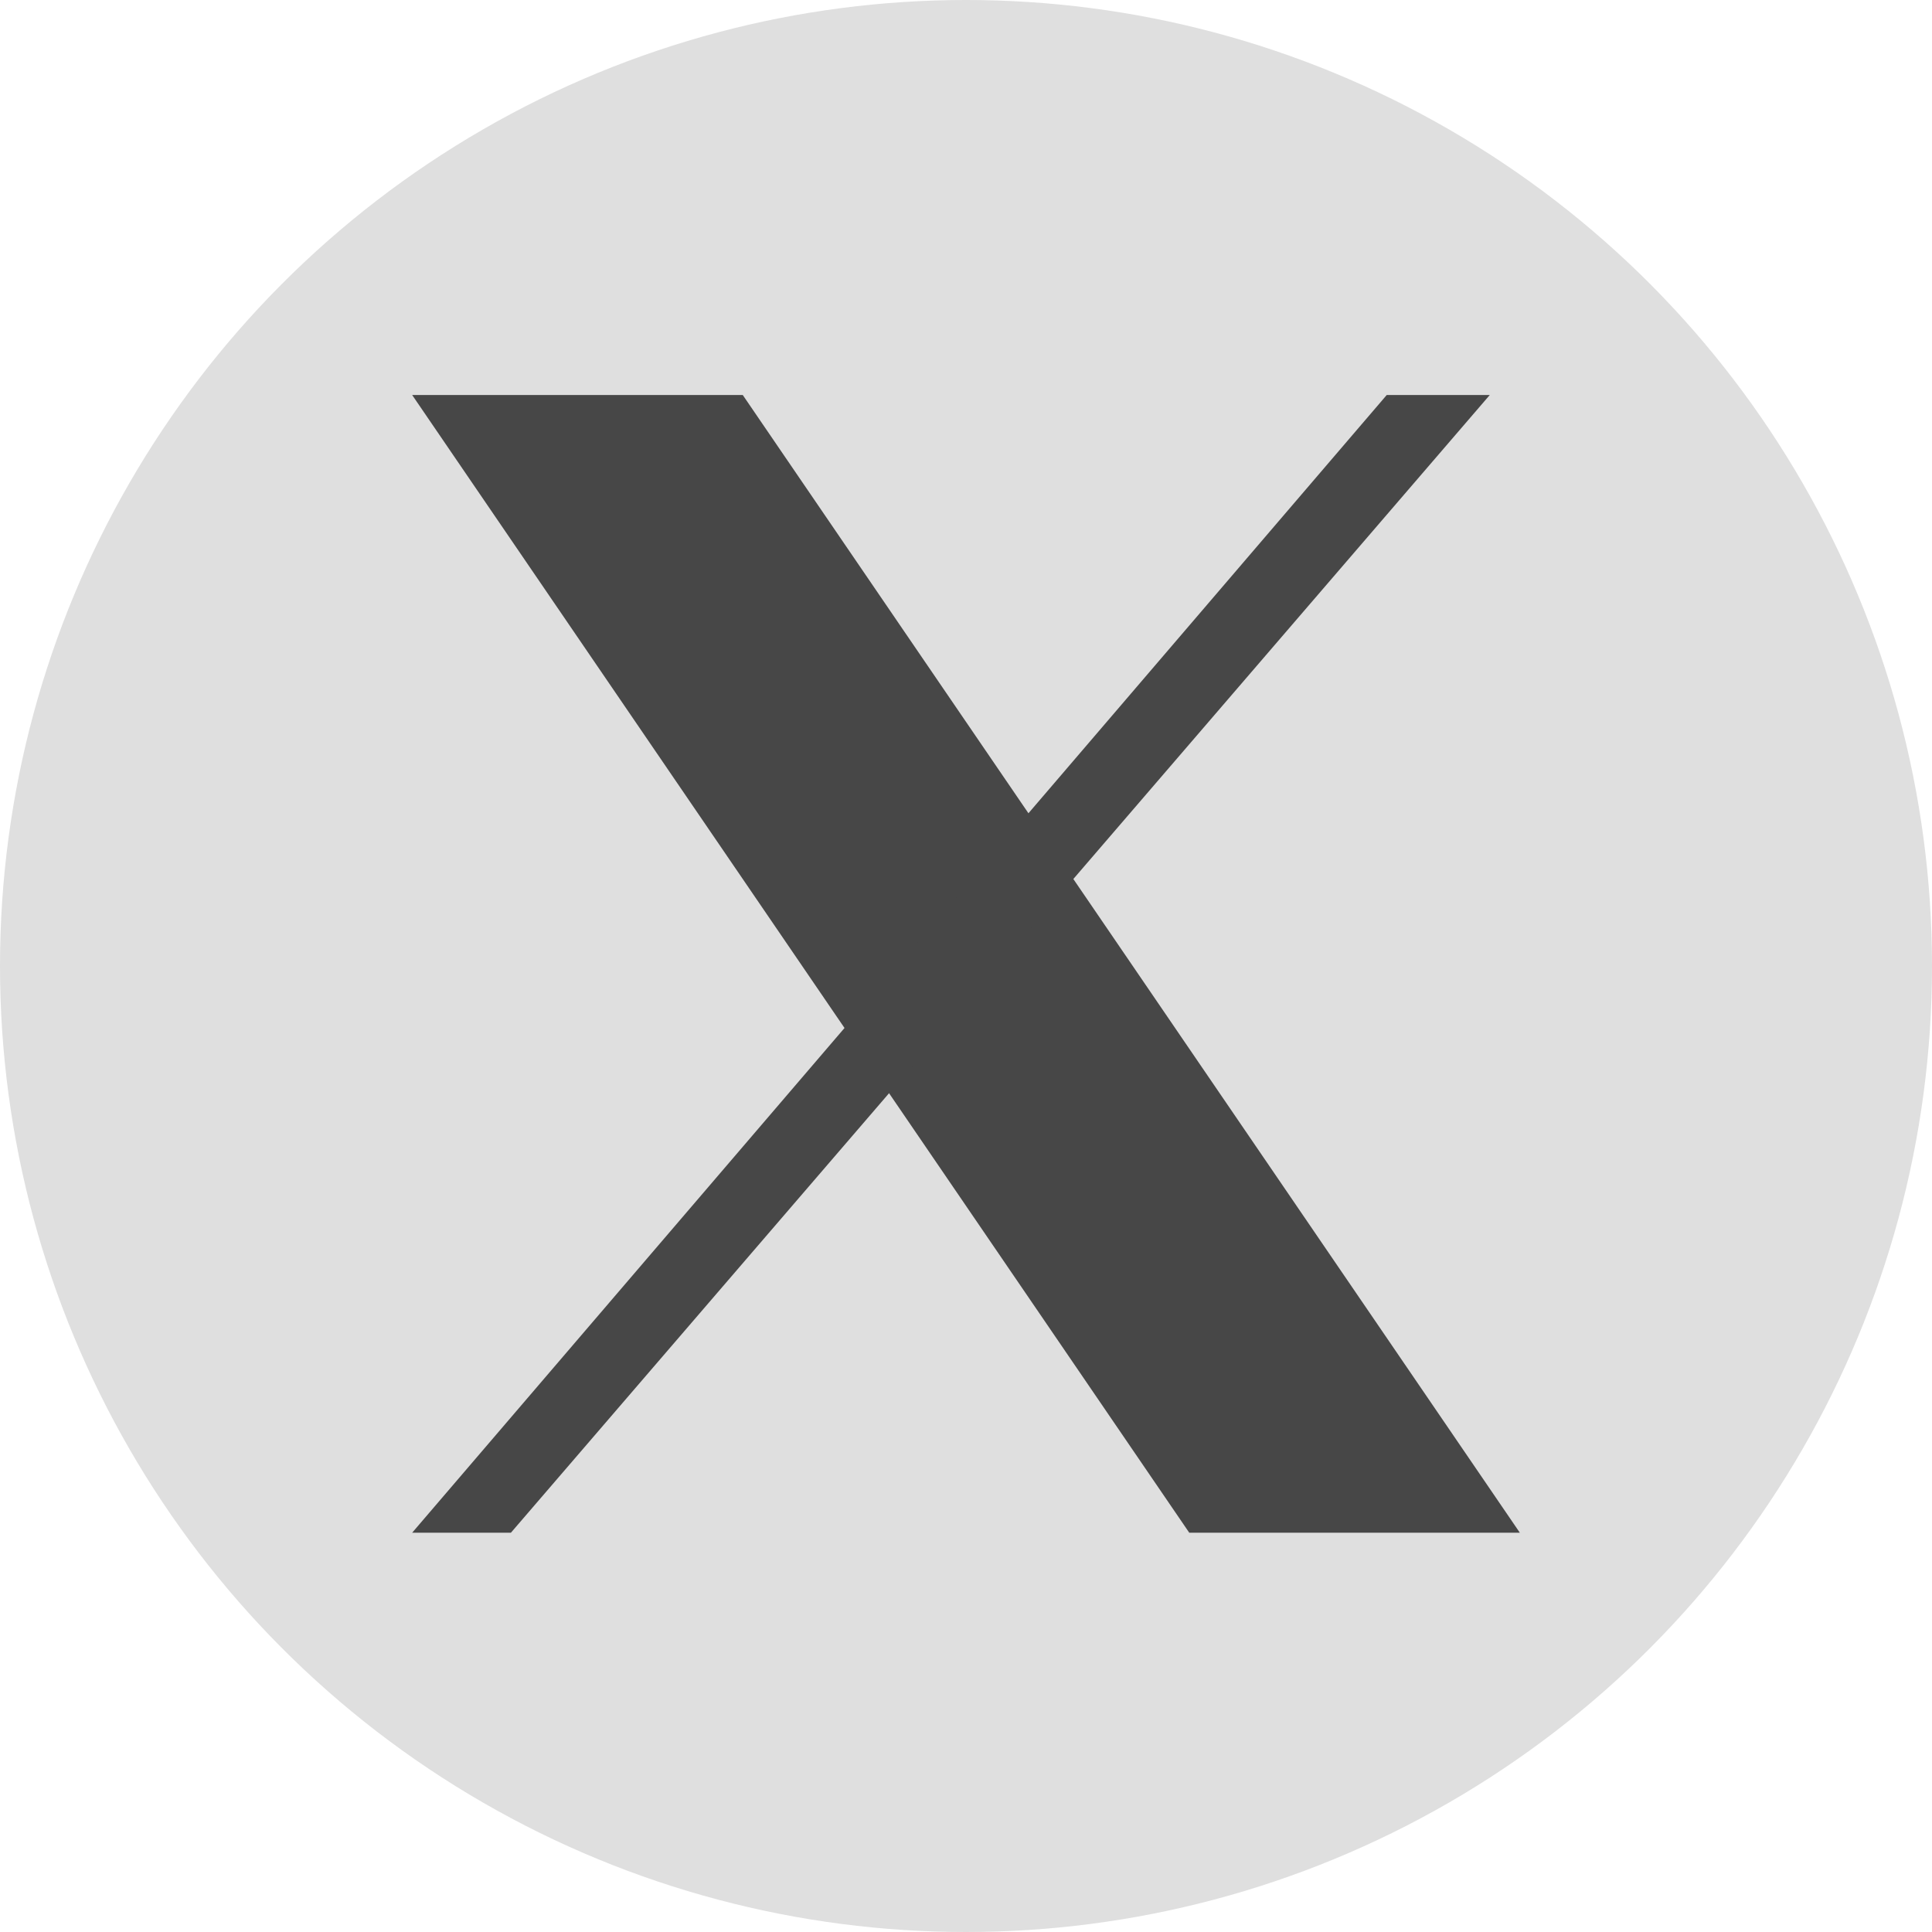
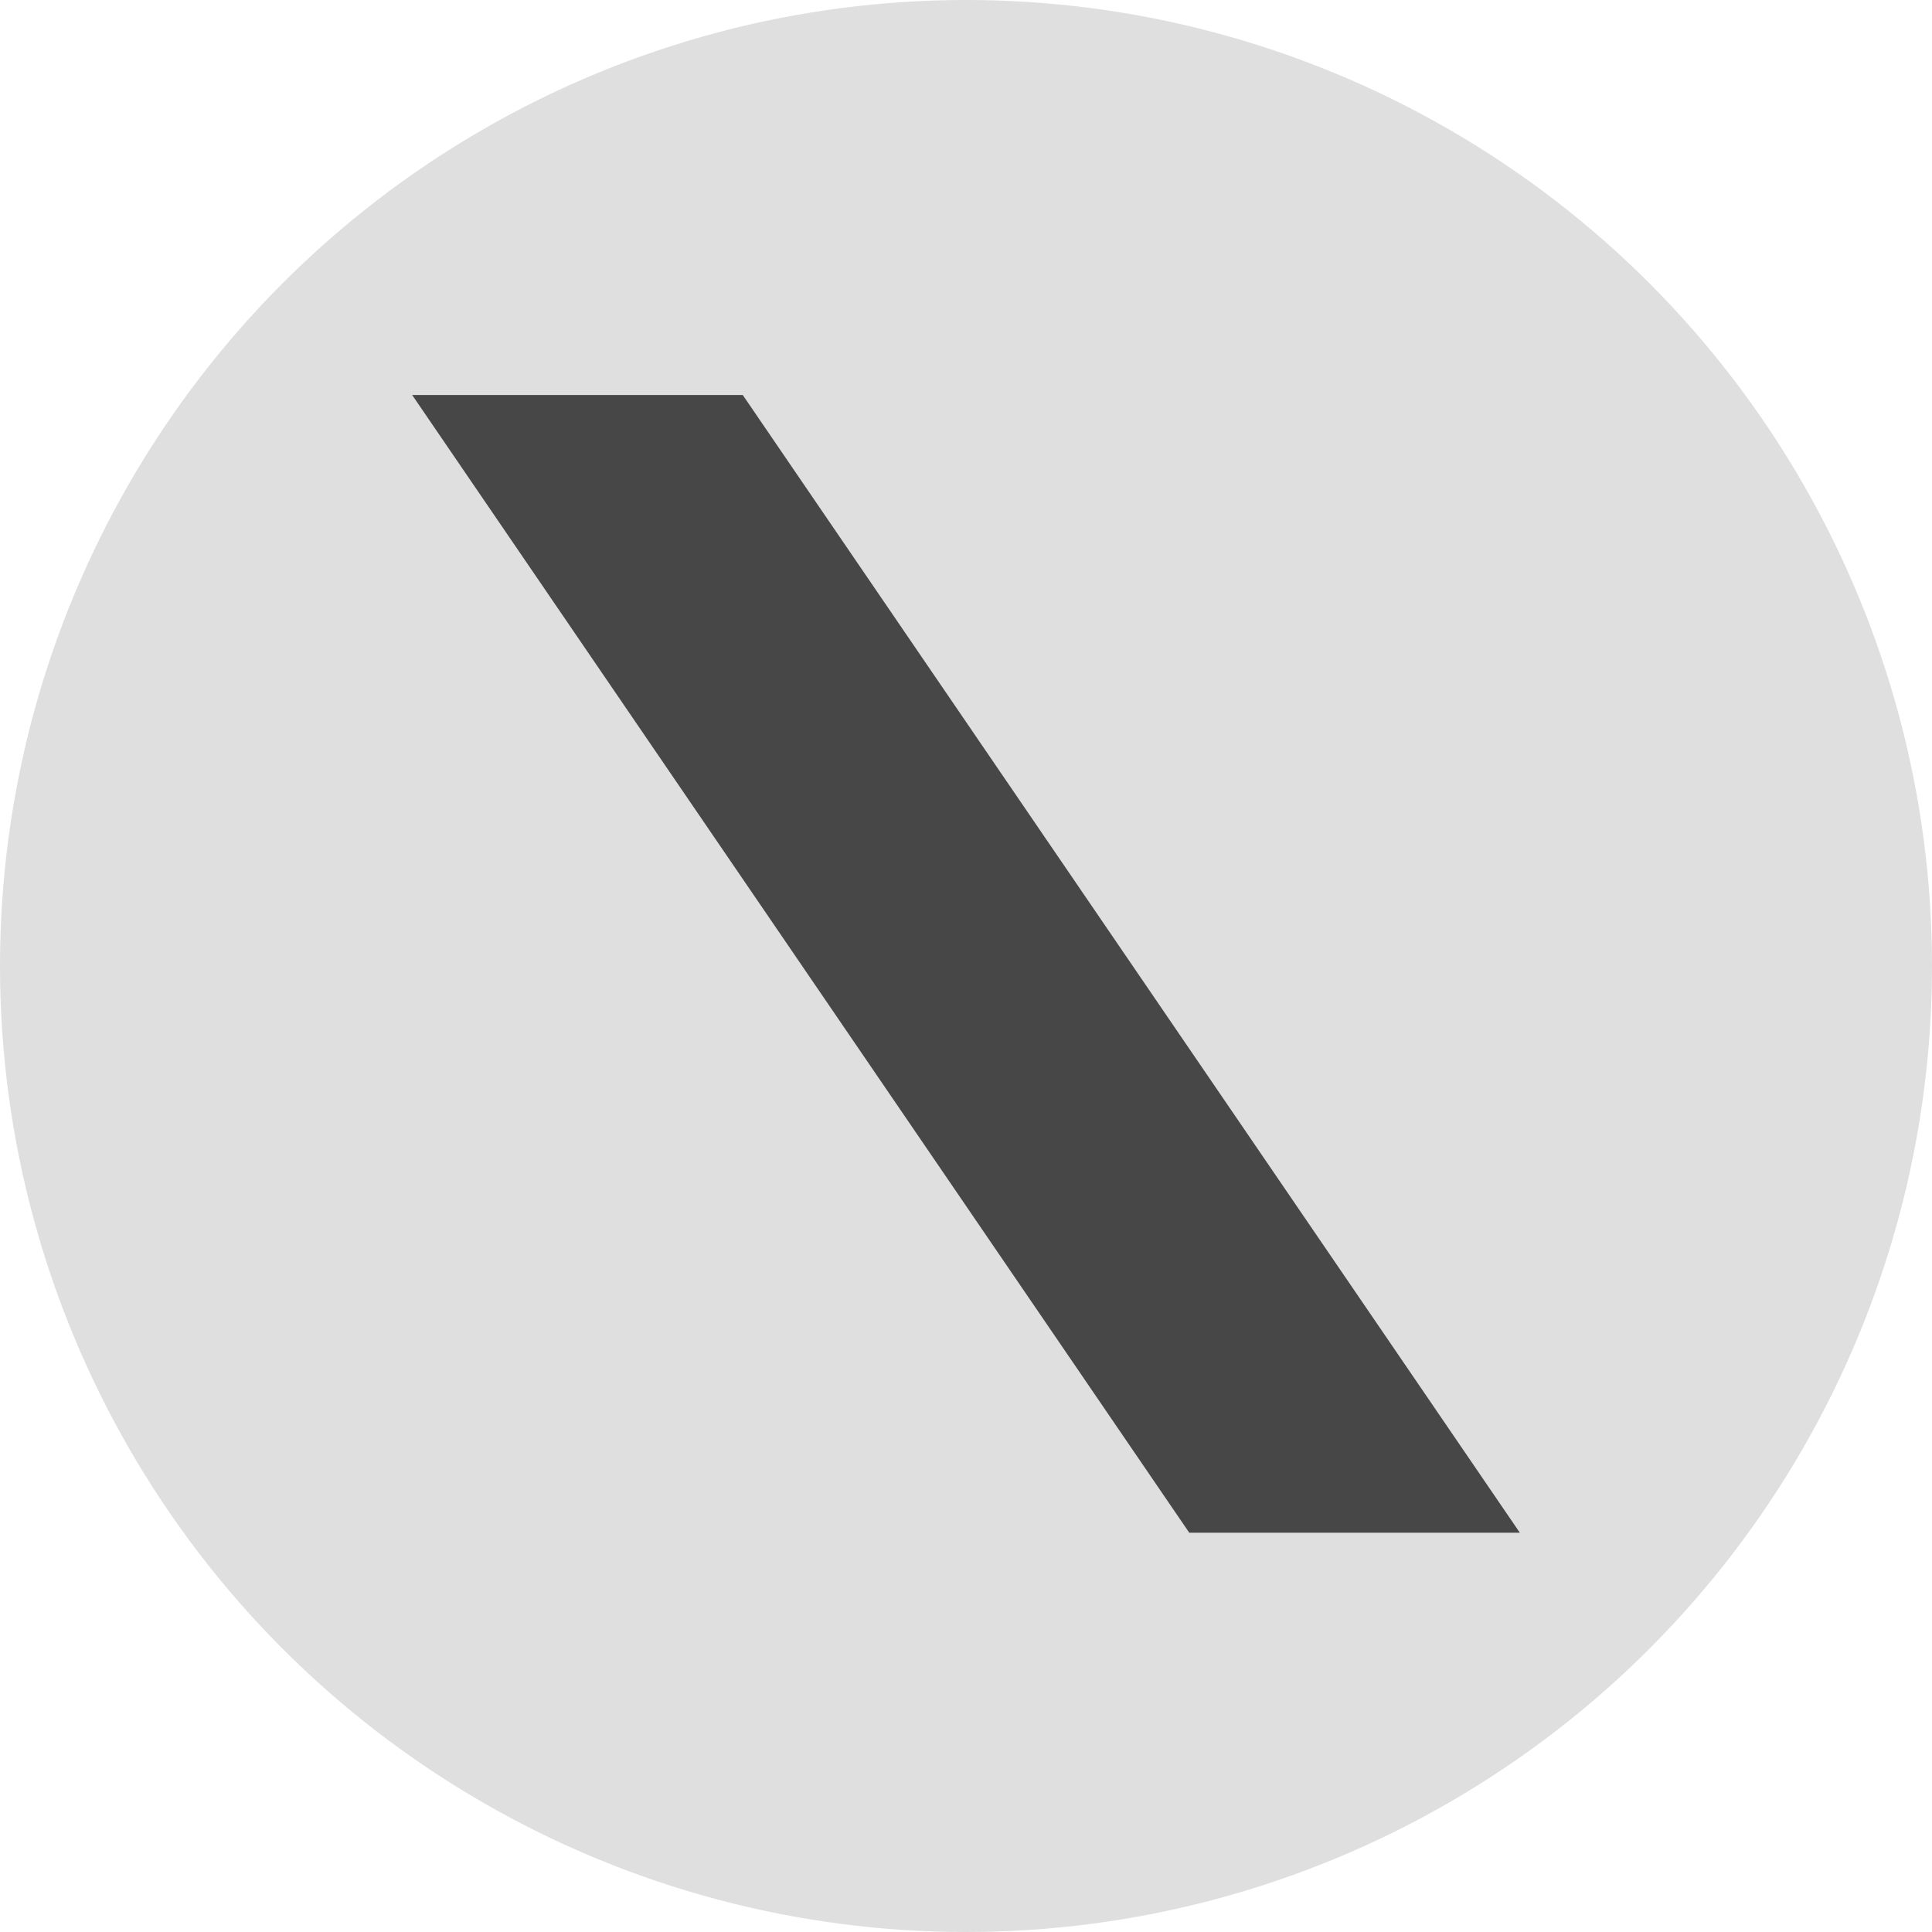
<svg xmlns="http://www.w3.org/2000/svg" version="1.1" id="Ebene_1" x="0px" y="0px" viewBox="0 0 45 45" style="enable-background:new 0 0 45 45;" xml:space="preserve">
  <style type="text/css">
	.st0{fill:#DFDFDF;}
	.st1{fill:#474747;}
</style>
  <g>
    <circle class="st0" cx="22.5" cy="22.5" r="22.5" />
    <polygon class="st1" points="9.6,9.2 17.3,9.2 35.4,35.7 27.7,35.7  " />
-     <polygon class="st1" points="9.6,35.7 11.9,35.7 34.7,9.2 32.3,9.2  " />
  </g>
</svg>